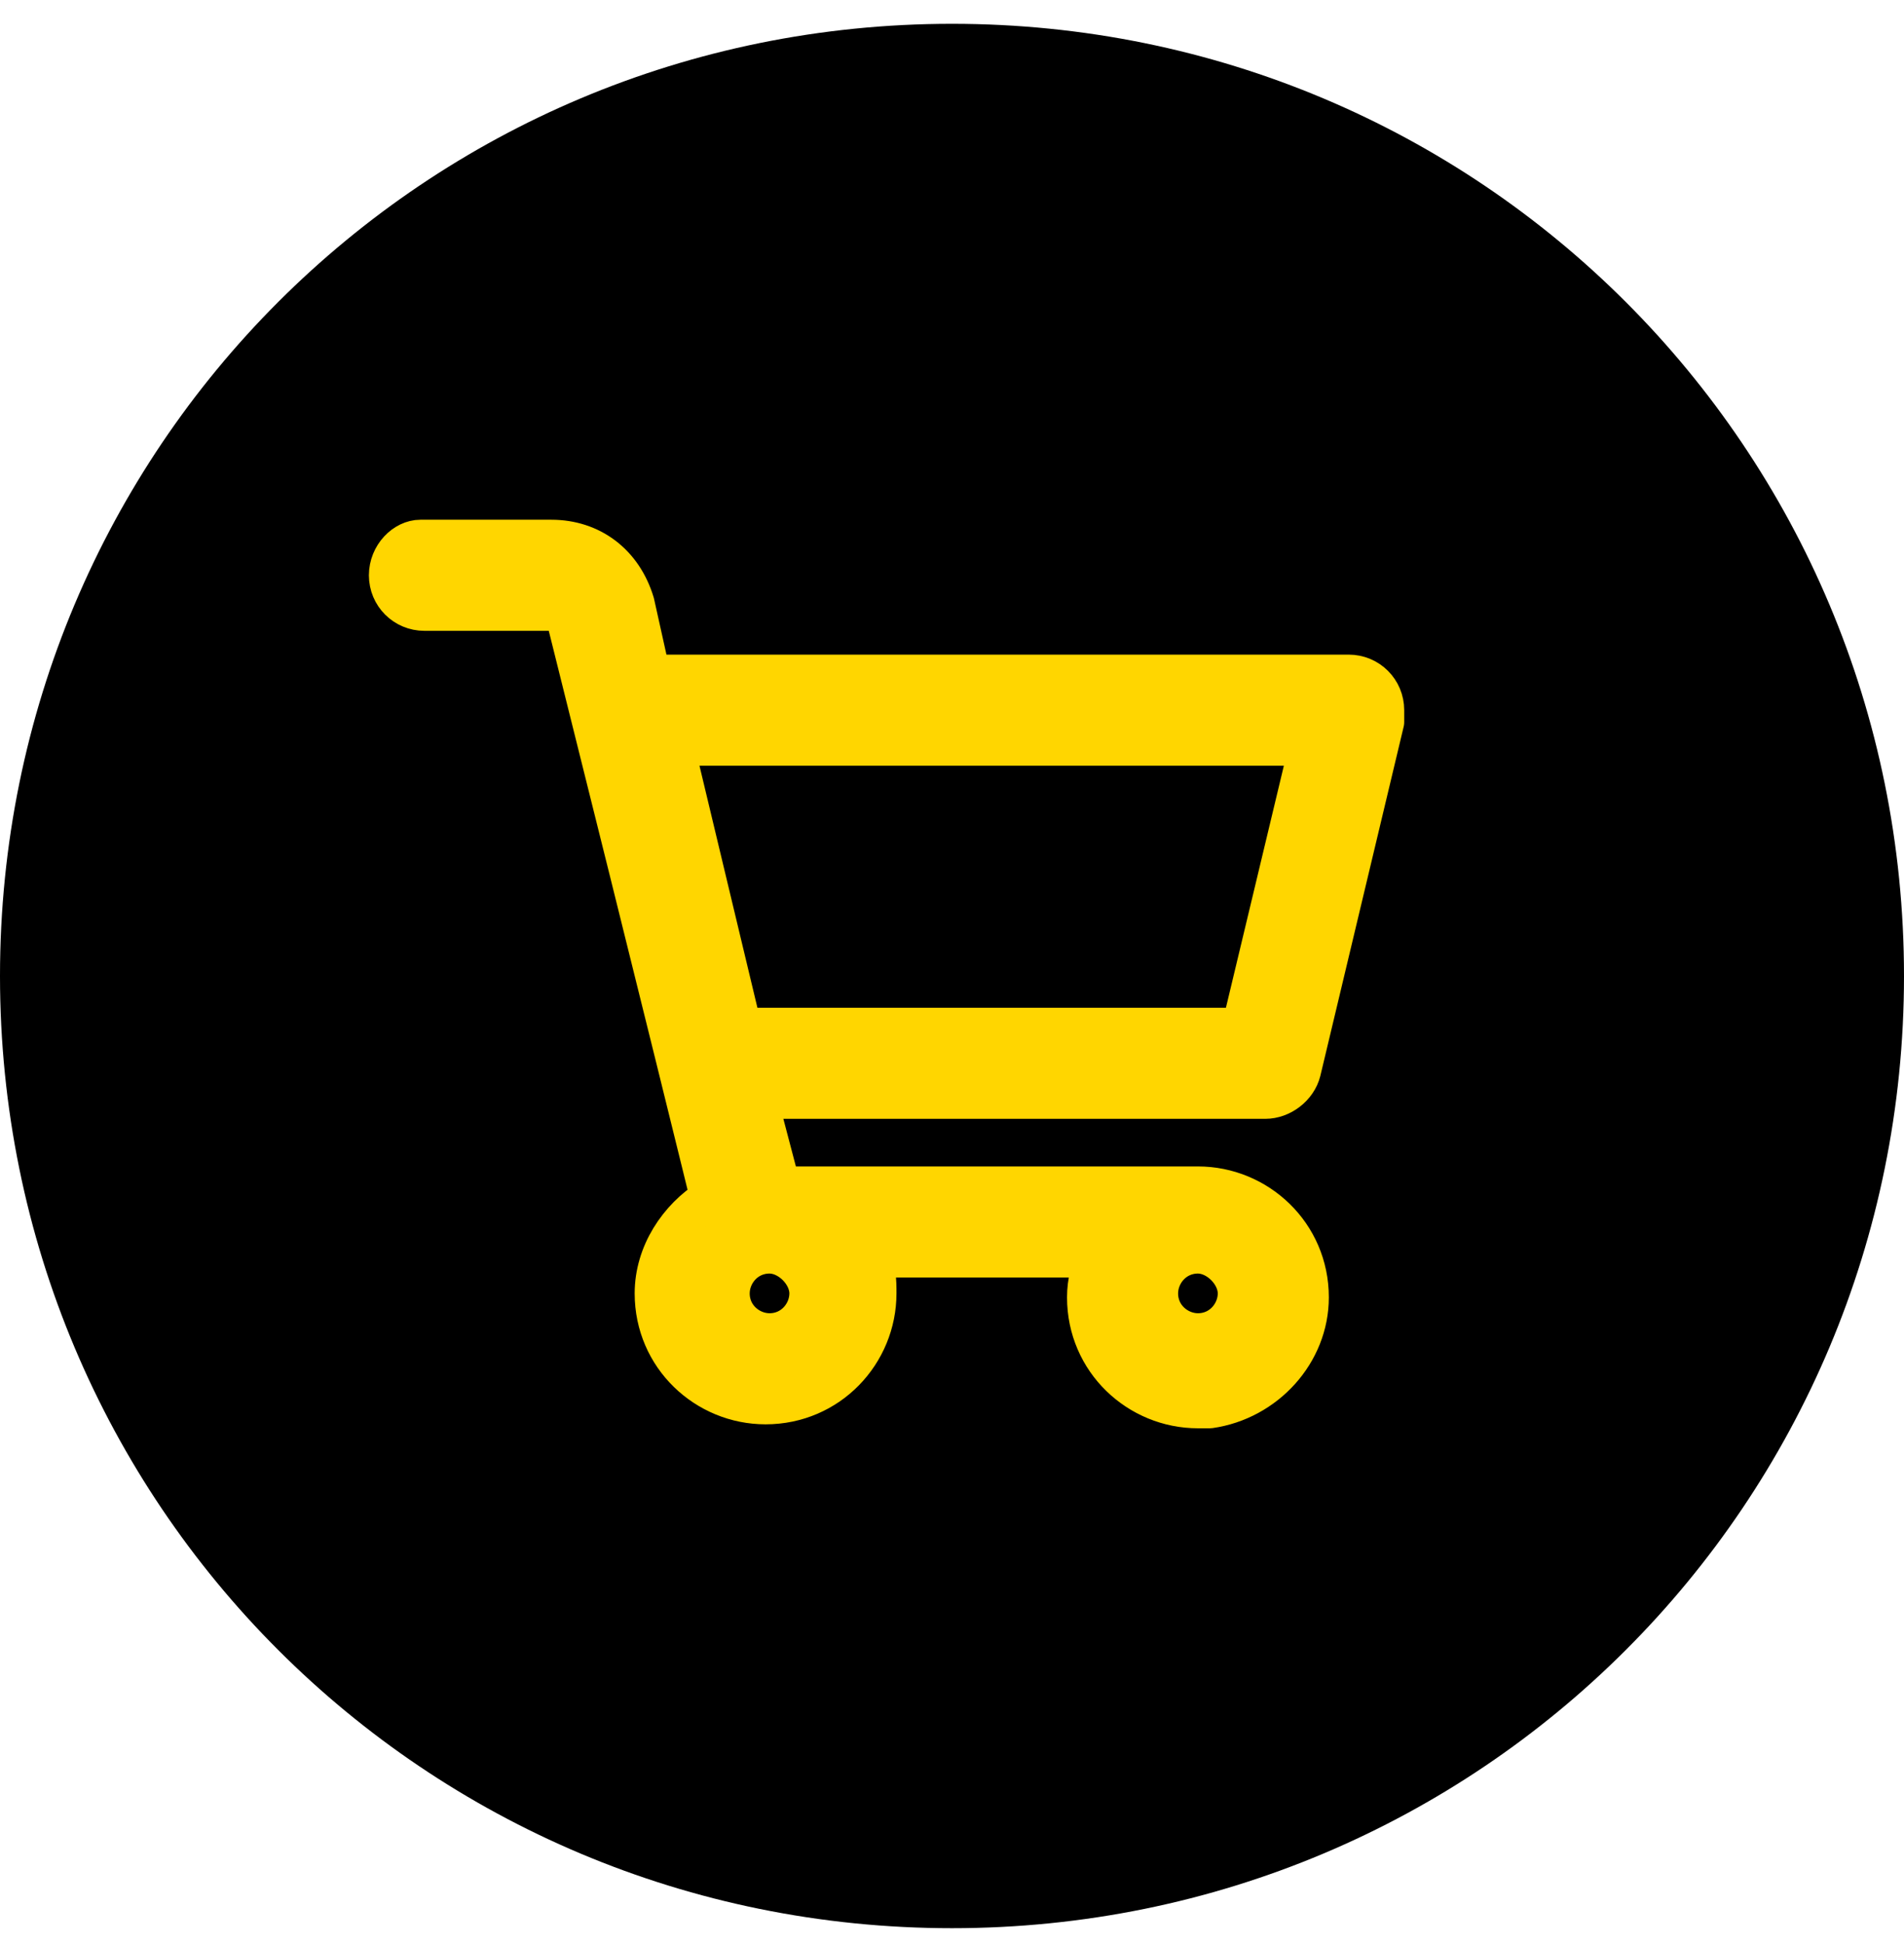
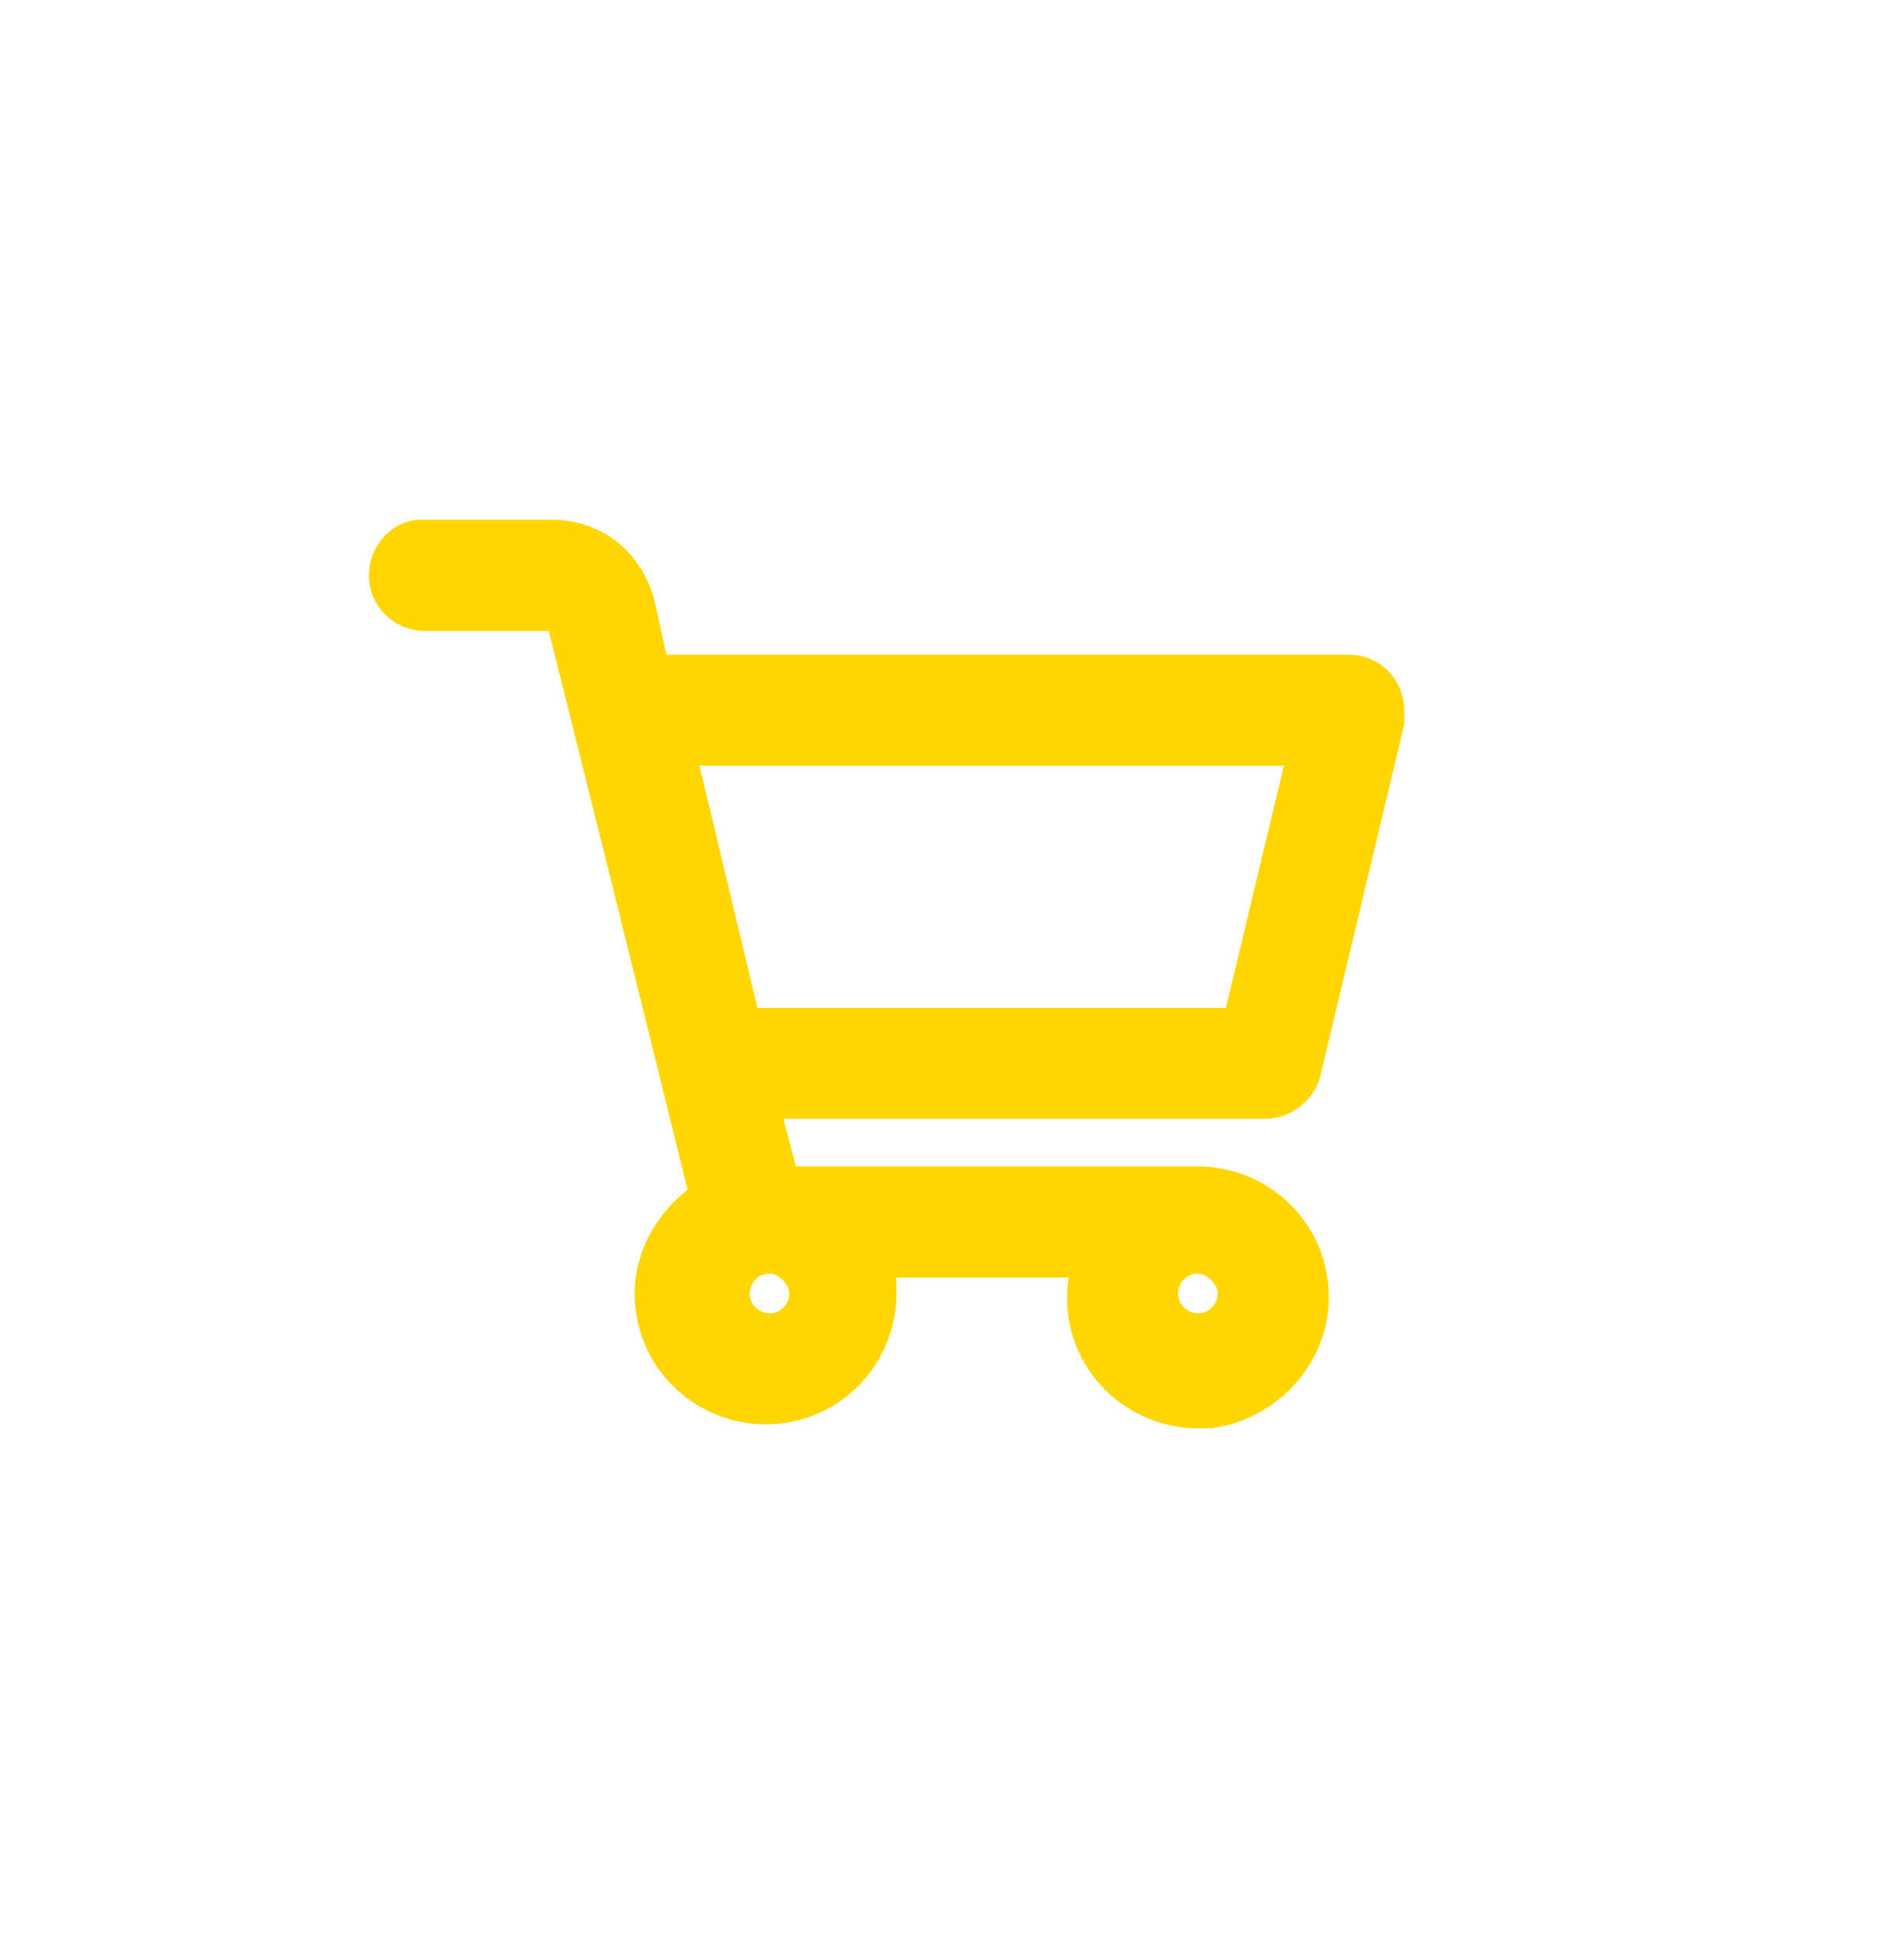
<svg xmlns="http://www.w3.org/2000/svg" id="Layer_1" x="0px" y="0px" viewBox="0 0 48 49" style="enable-background:new 0 0 48 49;" xml:space="preserve">
  <style type="text/css">	.st0{fill:#FFD600;stroke:#FFD600;stroke-linecap:round;stroke-linejoin:round;}</style>
-   <path d="M24,0.6L24,0.6c13.3,0,24,10.7,24,24l0,0c0,13.3-10.7,24-24,24l0,0c-13.3,0-24-10.7-24-24l0,0C0,11.3,10.7,0.6,24,0.6z" />
  <g>
    <g id="Export-_x28_Final---R1_x29__10_">
      <g id="cart_1_">
        <path id="body_7_" class="st0" d="M22.1,32.6c0,1.5-1.2,2.8-2.8,2.8c-1.5,0-2.8-1.2-2.8-2.8c0-1,0.6-1.9,1.4-2.4    c0,0-1.2-4.9-3.6-14.5c0-0.2-0.2-0.3-0.3-0.3l-3.3,0c-0.5,0-0.9-0.4-0.9-0.9c0-0.5,0.4-0.9,0.8-0.9l3.3,0c1,0,1.8,0.6,2.1,1.6    l0.4,1.8l17.6,0c0.5,0,0.9,0.4,0.9,0.9c0,0,0,0.1,0,0.3L32.8,27c-0.1,0.4-0.5,0.7-0.9,0.7l-12.8,0l0.5,1.9c0,0.2,0.2,0.3,0.3,0.3    l10.3,0c1.5,0,2.8,1.2,2.8,2.8c0,1.4-1.1,2.6-2.5,2.8c-0.1,0-0.2,0-0.3,0c-1.5,0-2.8-1.2-2.8-2.8c0-0.4,0.1-0.7,0.2-1h-5.7    C22.1,31.9,22.1,32.3,22.1,32.6L22.1,32.6z M30.2,31.6c-0.6,0-1,0.5-1,1c0,0.6,0.5,1,1,1c0.6,0,1-0.5,1-1    C31.2,32.1,30.7,31.6,30.2,31.6z M19.4,31.6c-0.6,0-1,0.5-1,1c0,0.6,0.5,1,1,1c0.6,0,1-0.5,1-1C20.4,32.1,19.9,31.6,19.4,31.6    L19.4,31.6z M33,18.8H17l1.7,7.1l12.6,0L33,18.8z" />
      </g>
    </g>
  </g>
</svg>